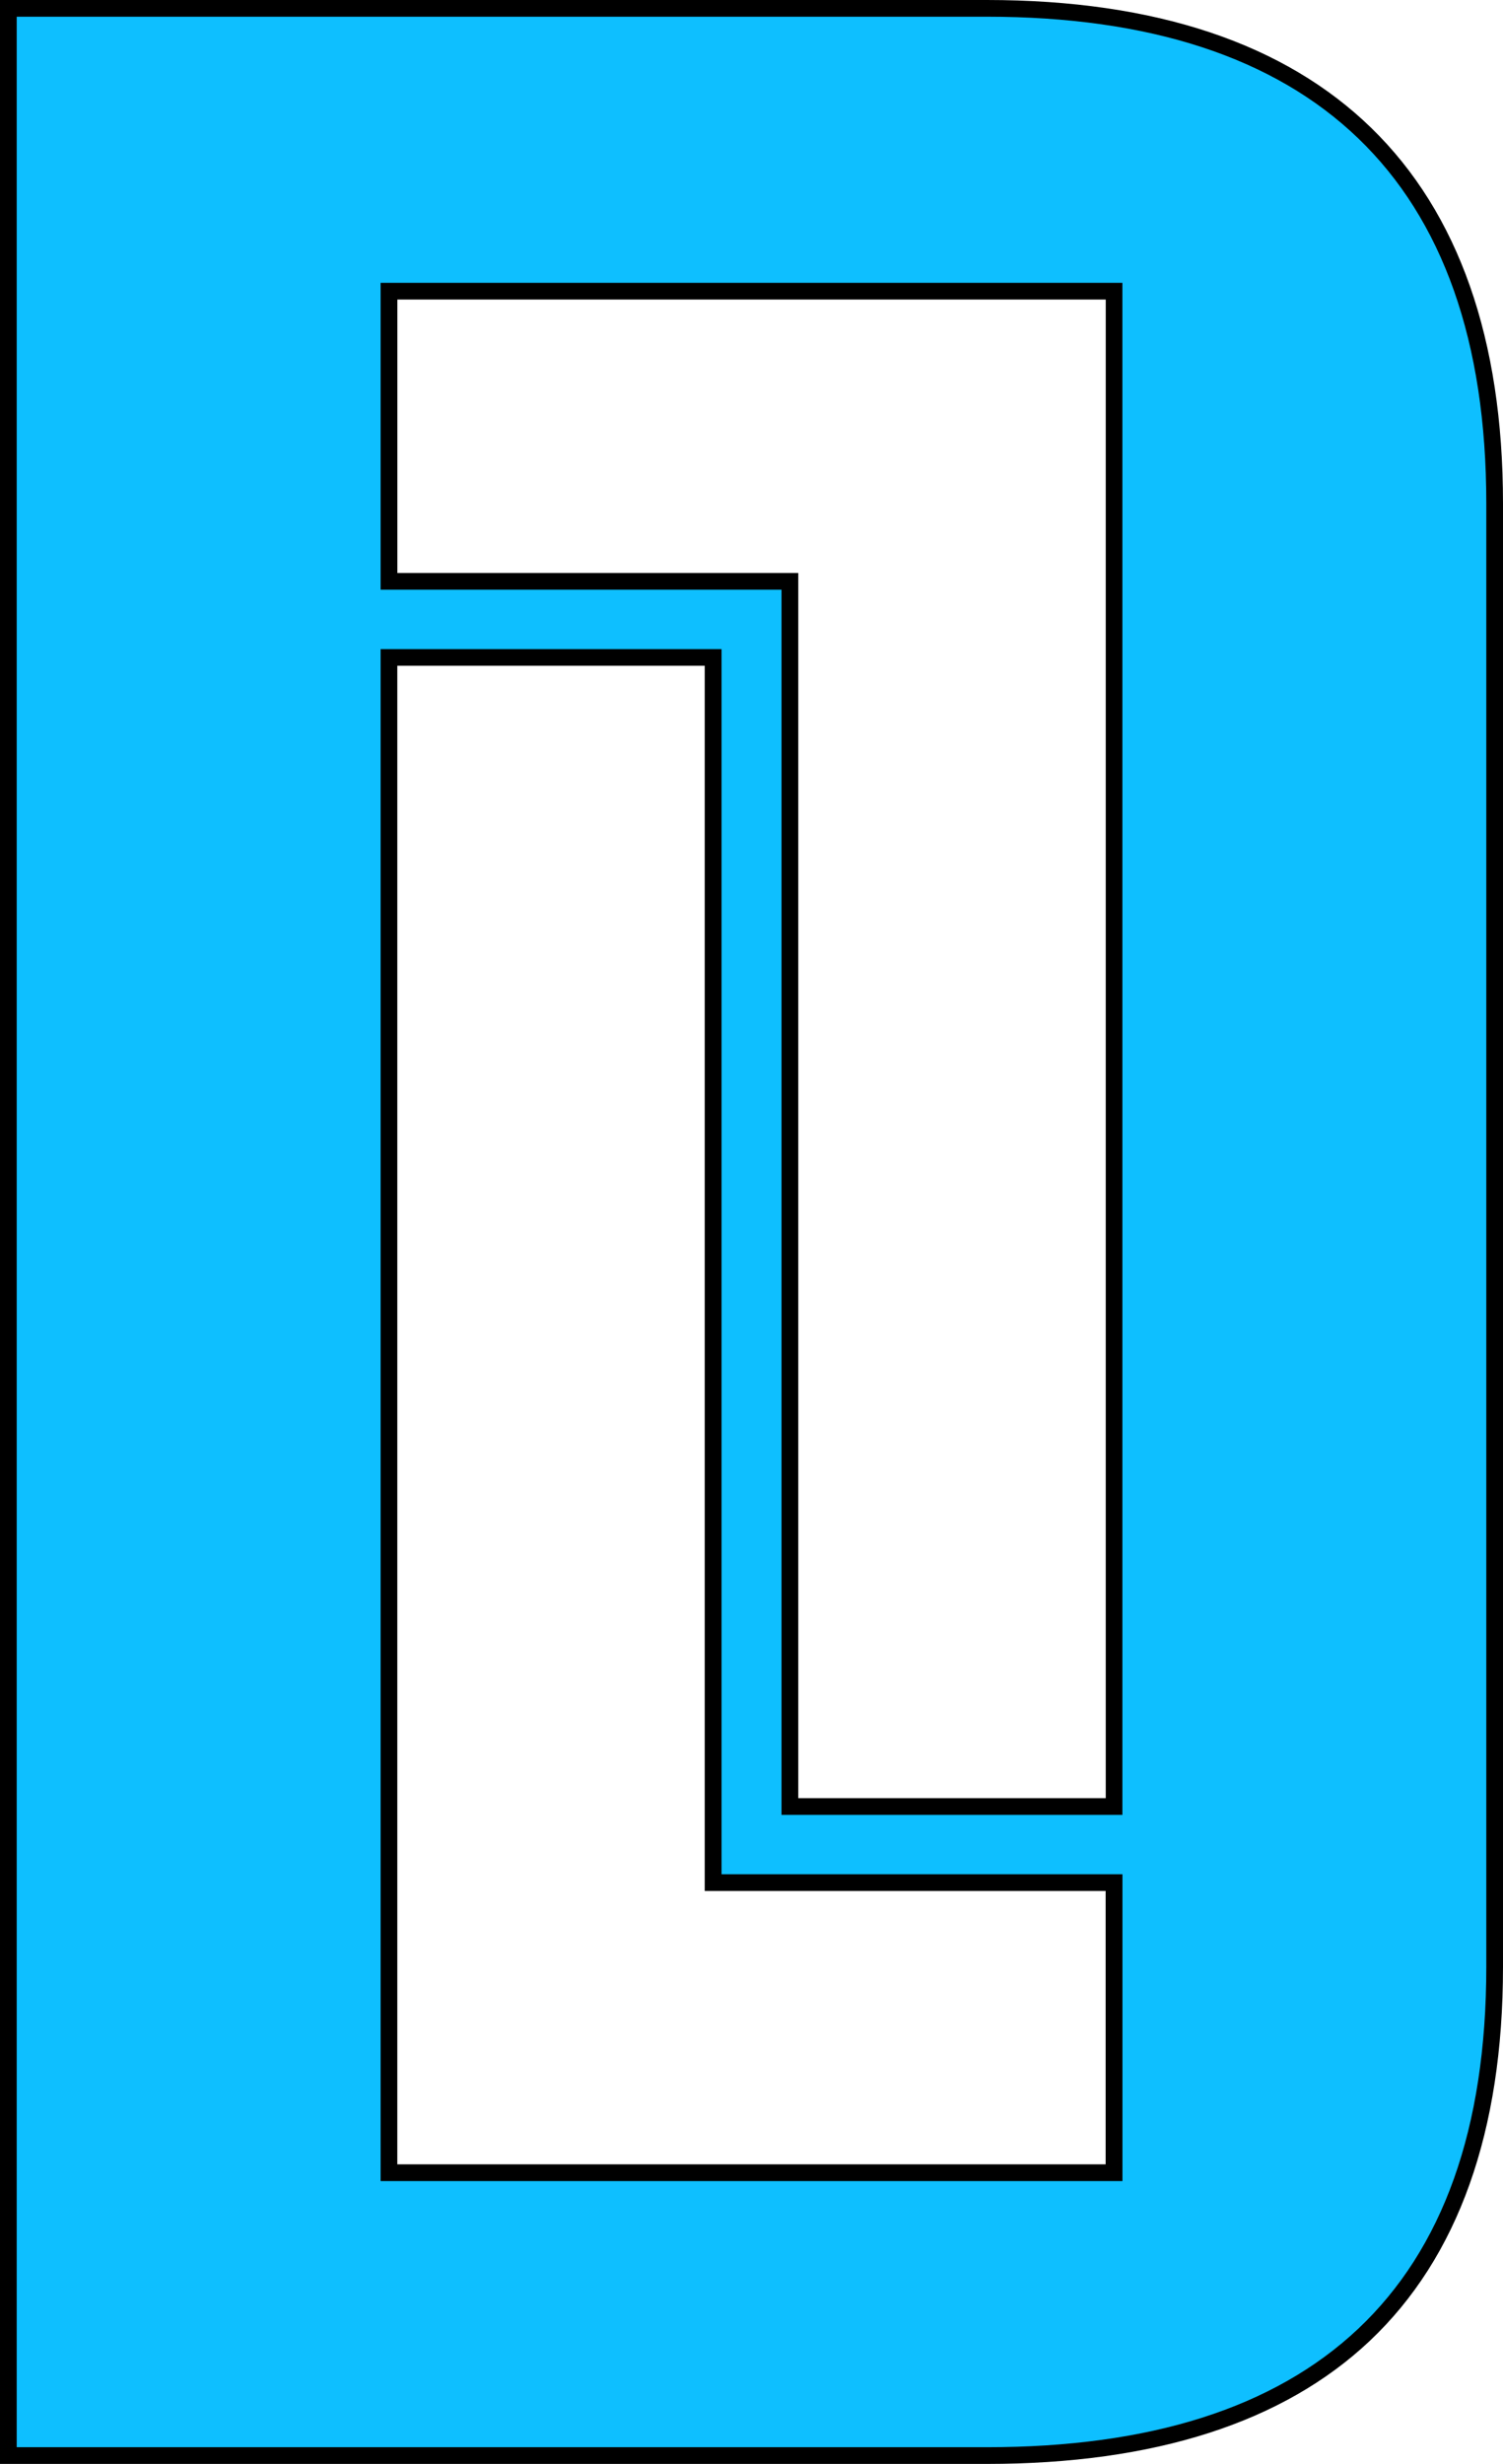
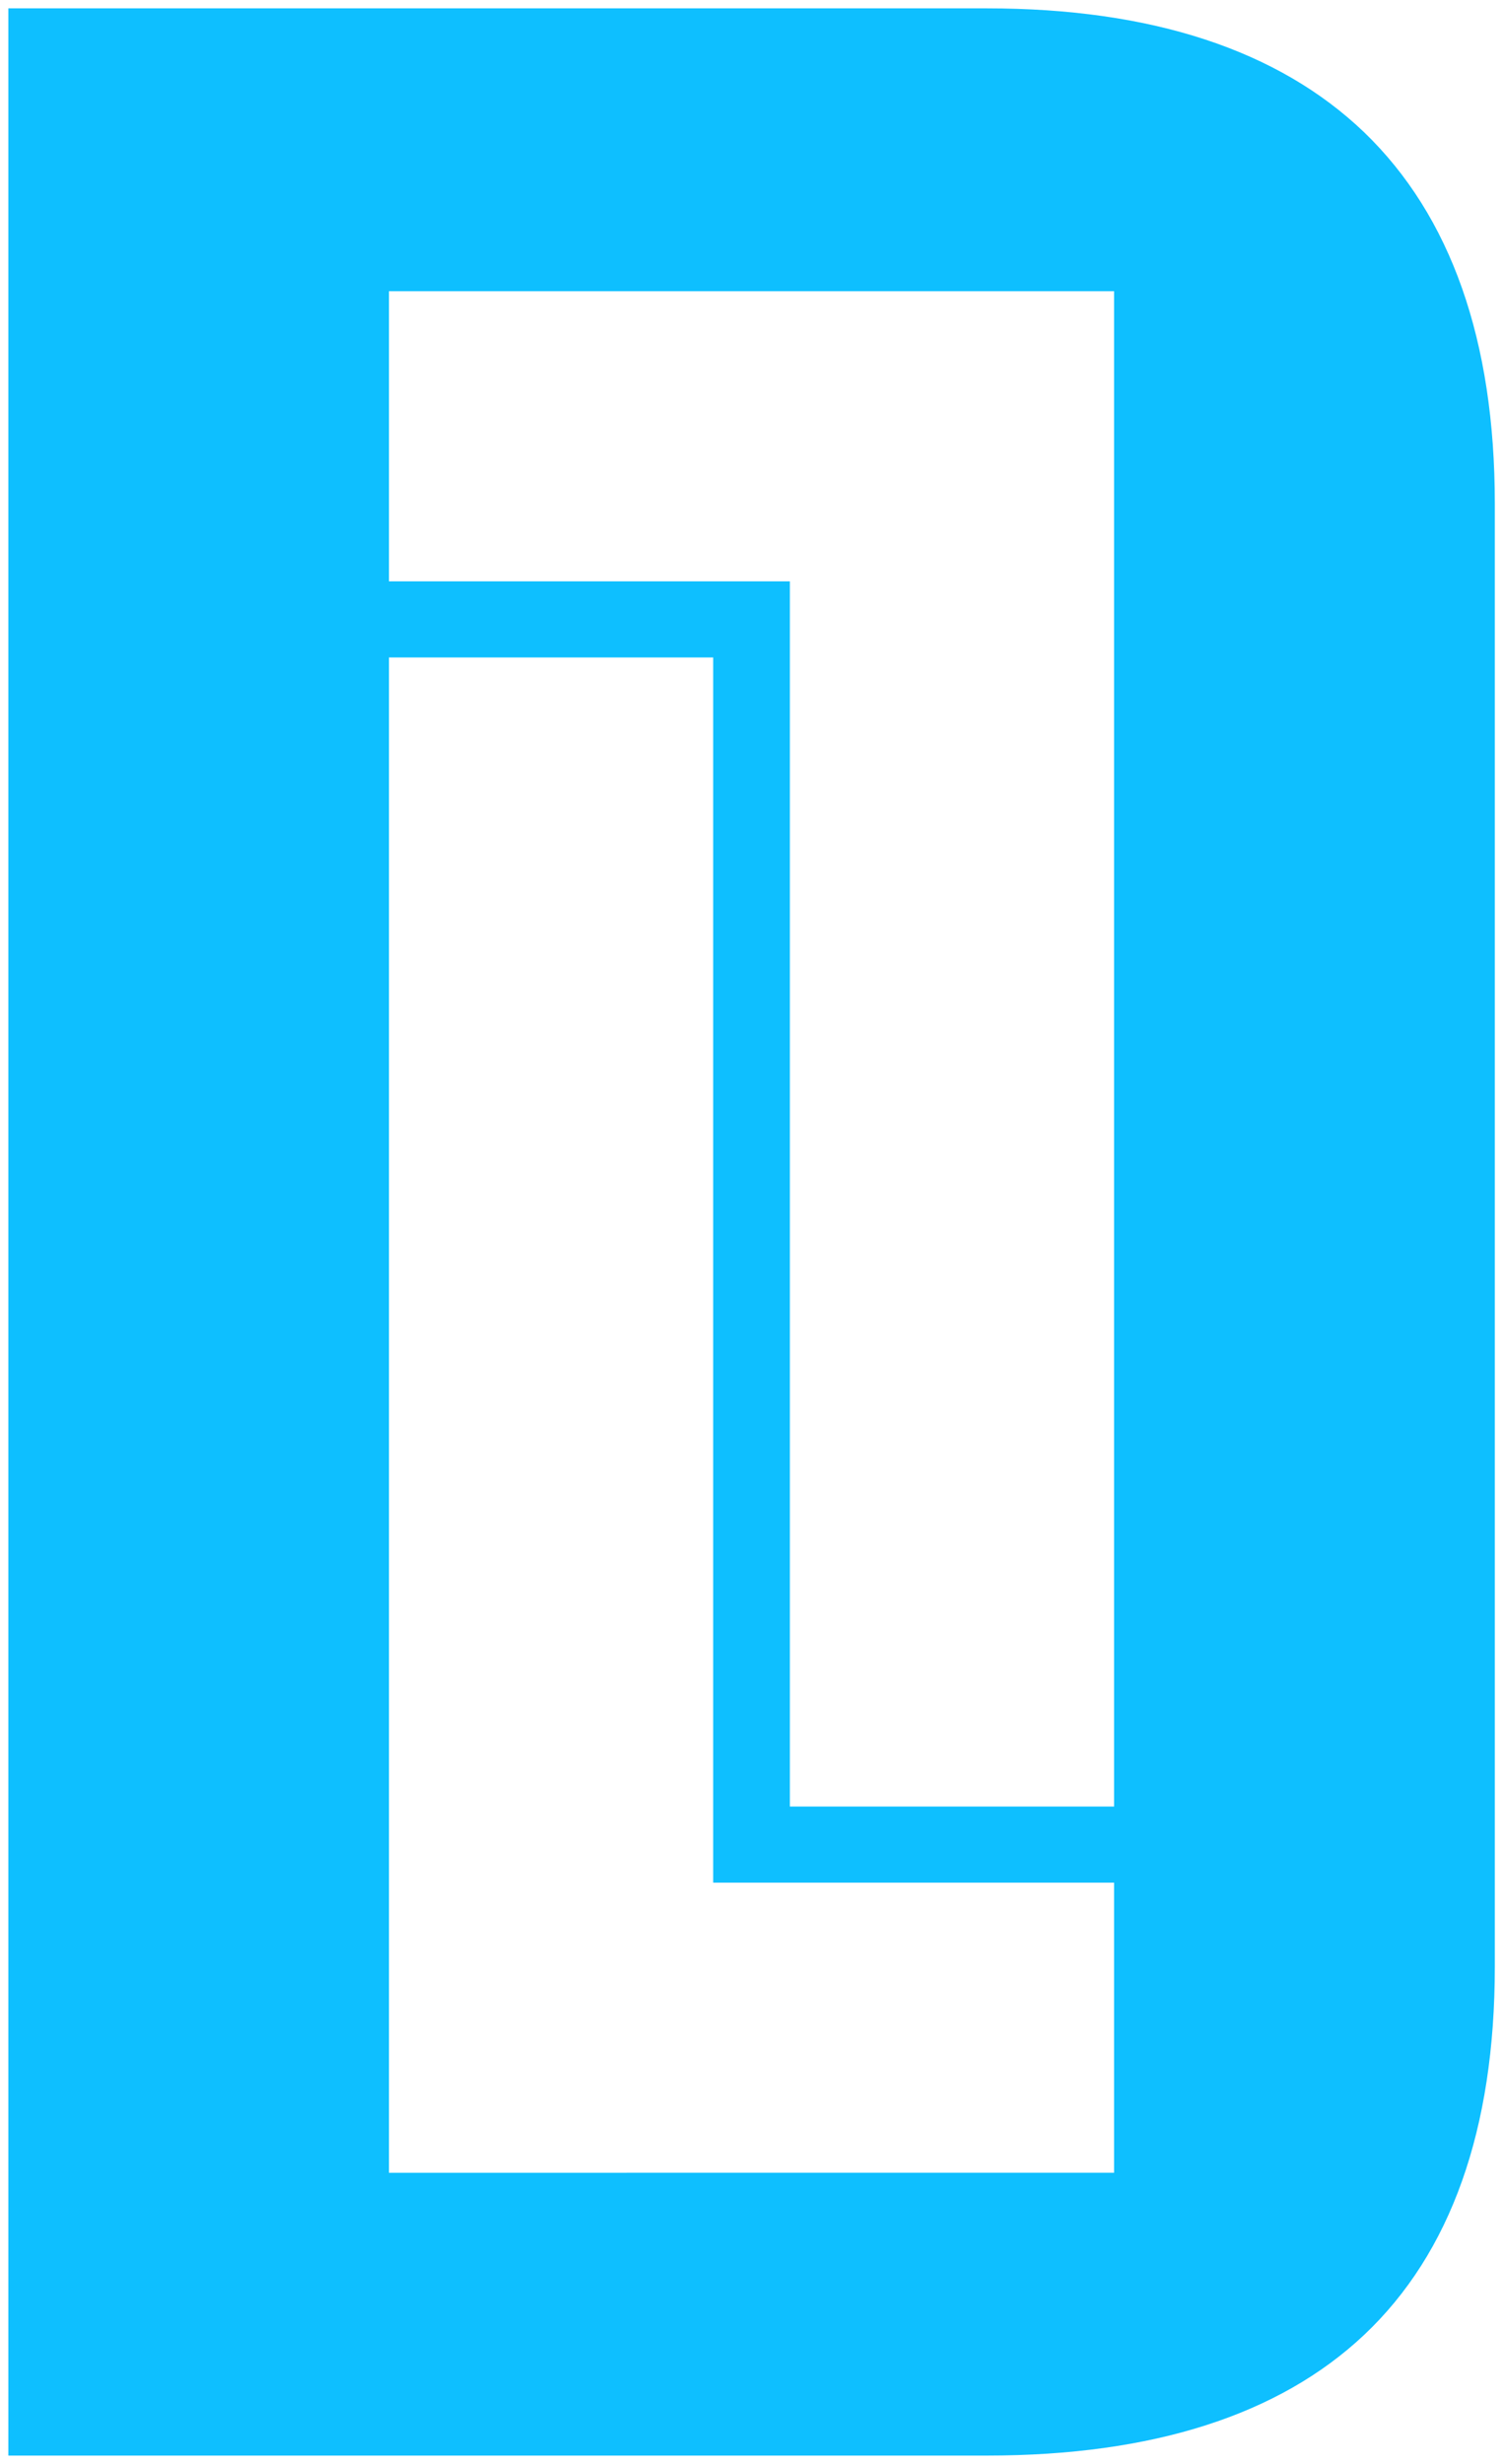
<svg xmlns="http://www.w3.org/2000/svg" viewBox="0 0 269.92 442.44">
  <defs>
    <style>.cls-1{fill:#0ebfff;}</style>
  </defs>
  <g id="Calque_2" data-name="Calque 2">
    <g id="Calque_1-2" data-name="Calque 1">
      <path class="cls-1" d="M1.5,440.94V1.5H177.23C206.82,1.5,229.61,9,245,23.77c15.56,15,23.45,37.39,23.45,66.63V353.18c0,29.16-7.89,51.39-23.46,66.08-15.26,14.39-38,21.68-67.73,21.68Zm198.58-50.79V338.06h-72v-220H69.85v272.1Zm0-65.76V52.29H69.85v52.1h72v220Z" />
-       <path d="M177.23,3c58.27,0,89.69,29.13,89.69,87.4V353.18c0,58.27-31.42,86.26-89.69,86.26H3V3H177.23M68.35,105.89h72v220h61.22V50.79H68.35v55.1m0,285.76H201.58V336.56h-72v-220H68.35v275.1M177.23,0H0V442.44H177.23c30.08,0,53.22-7.43,68.76-22.09,15.88-15,23.93-37.58,23.93-67.17V90.4c0-59.14-32.05-90.4-92.69-90.4ZM71.35,53.79H198.58v269.1H143.36v-220h-72V53.79Zm0,65.76h55.21v220h72v49.09H71.35V119.55Z" />
    </g>
  </g>
</svg>